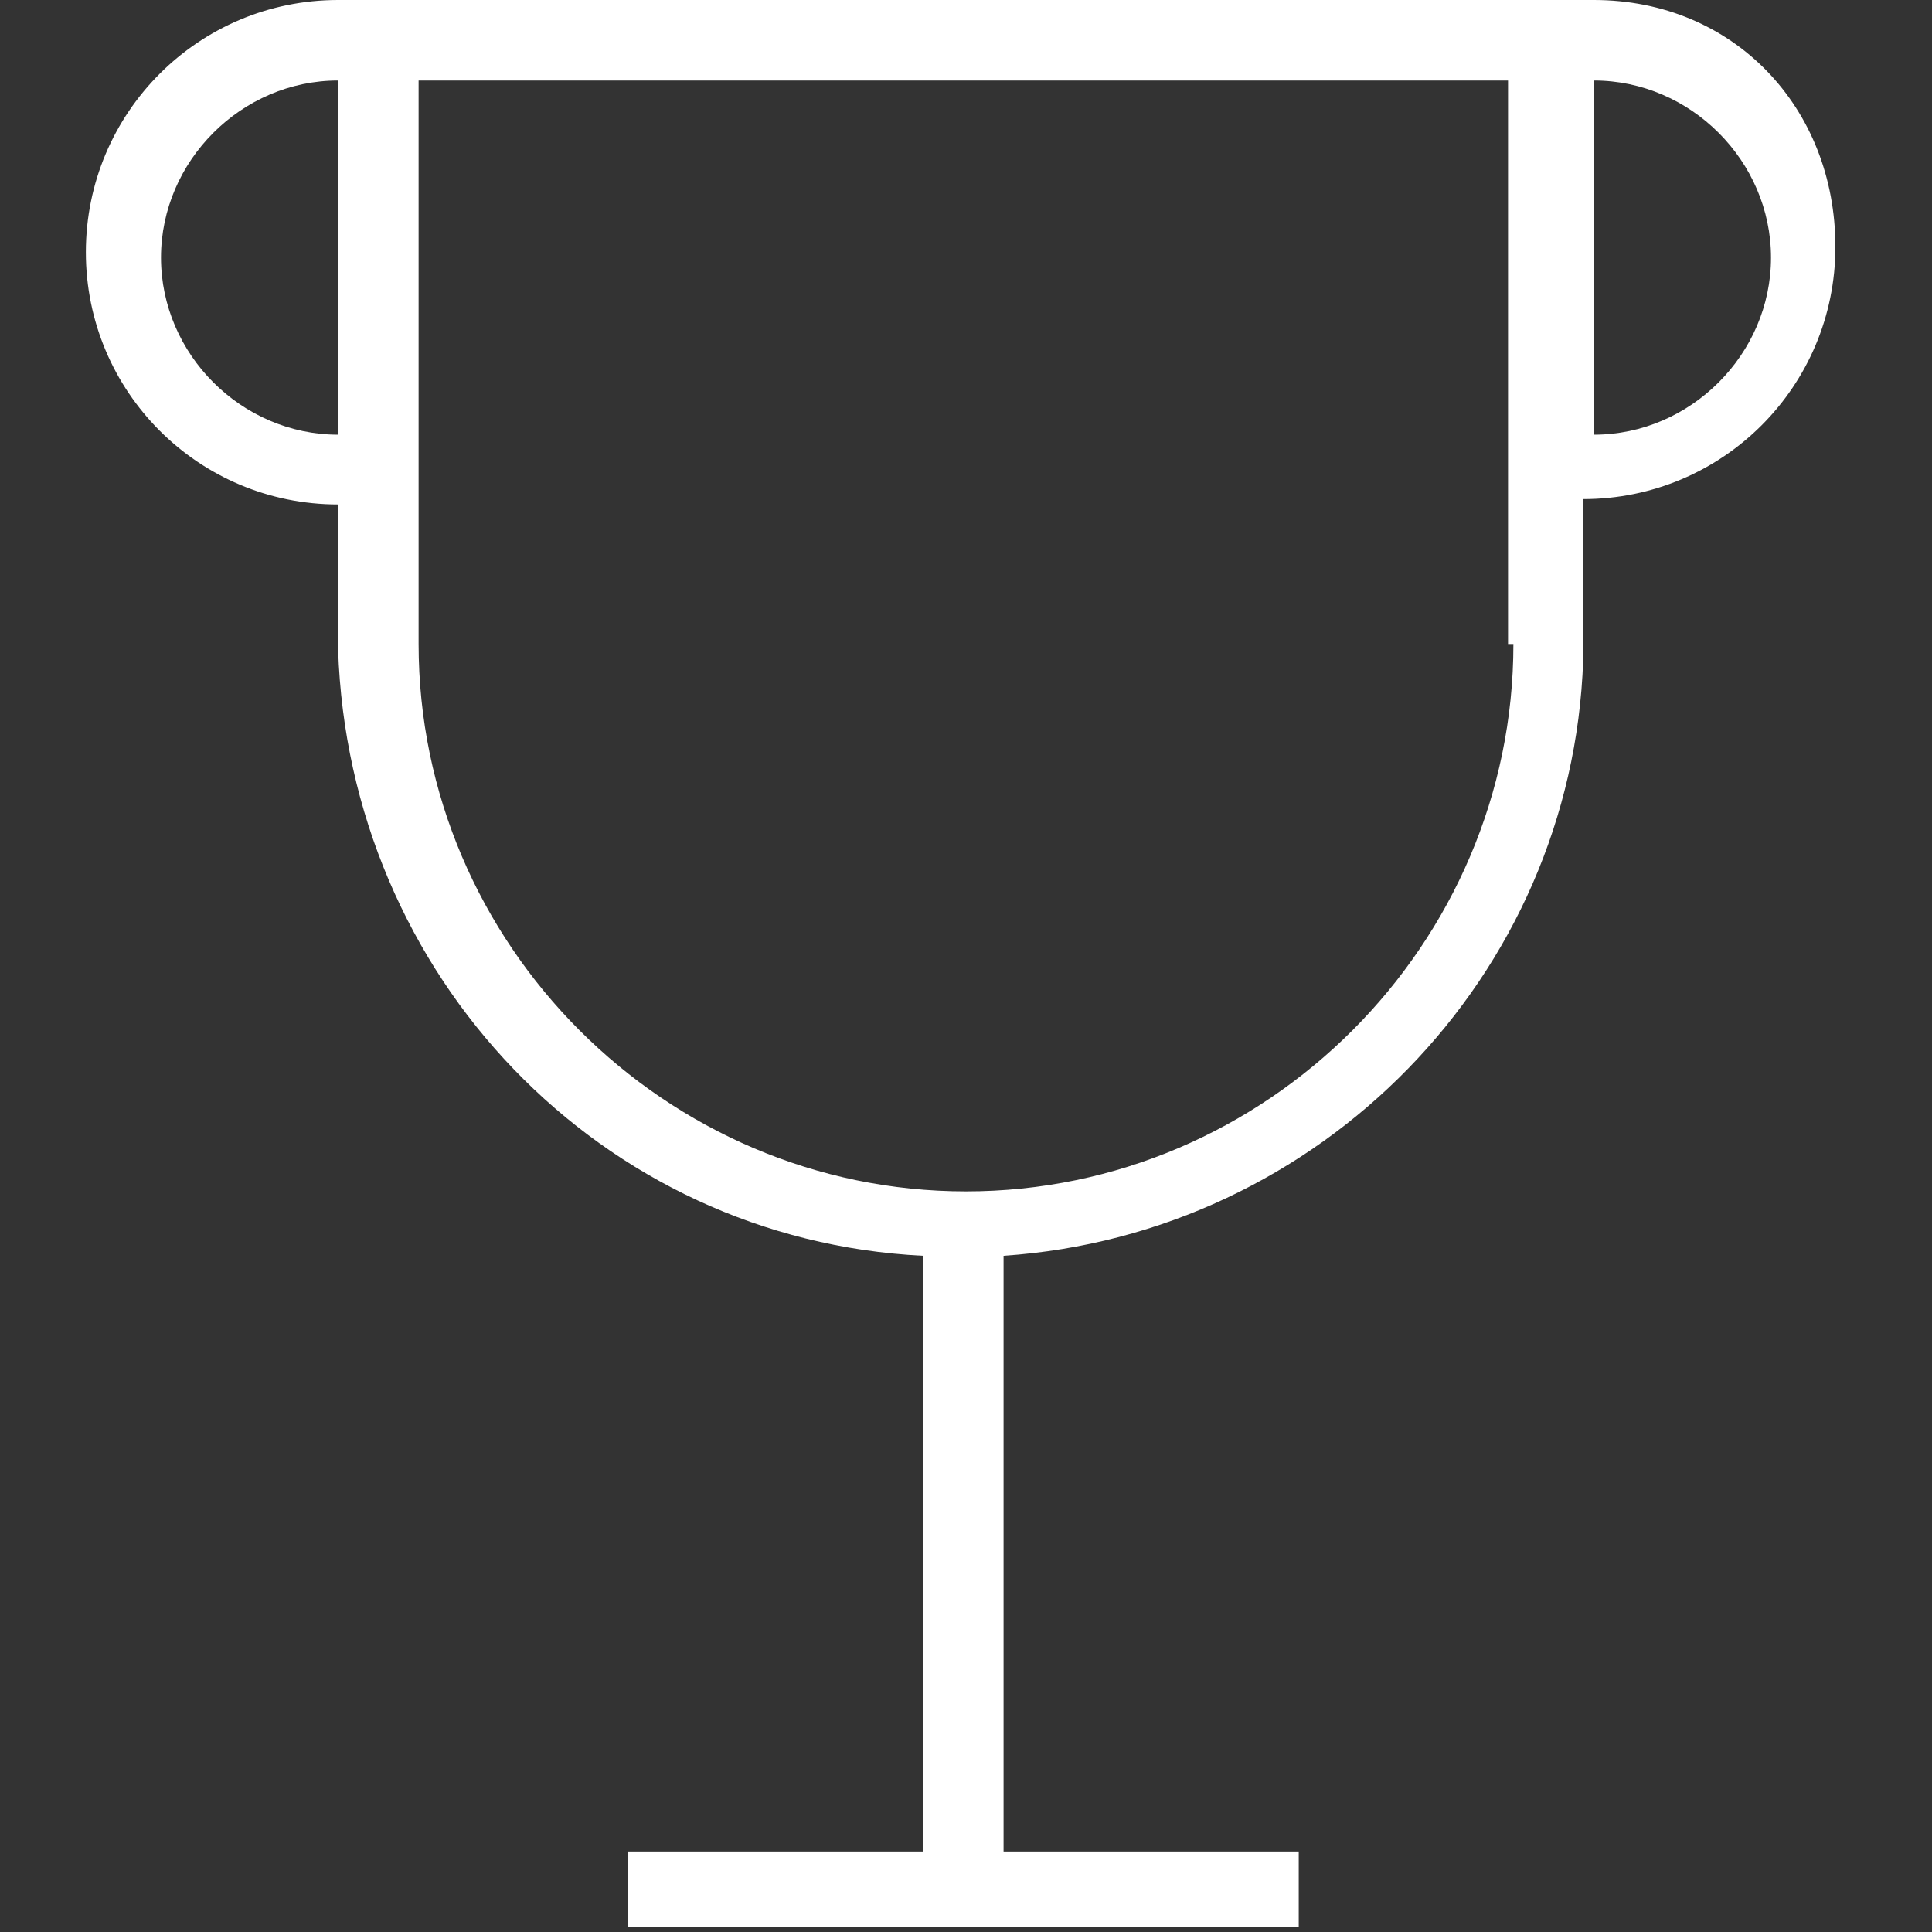
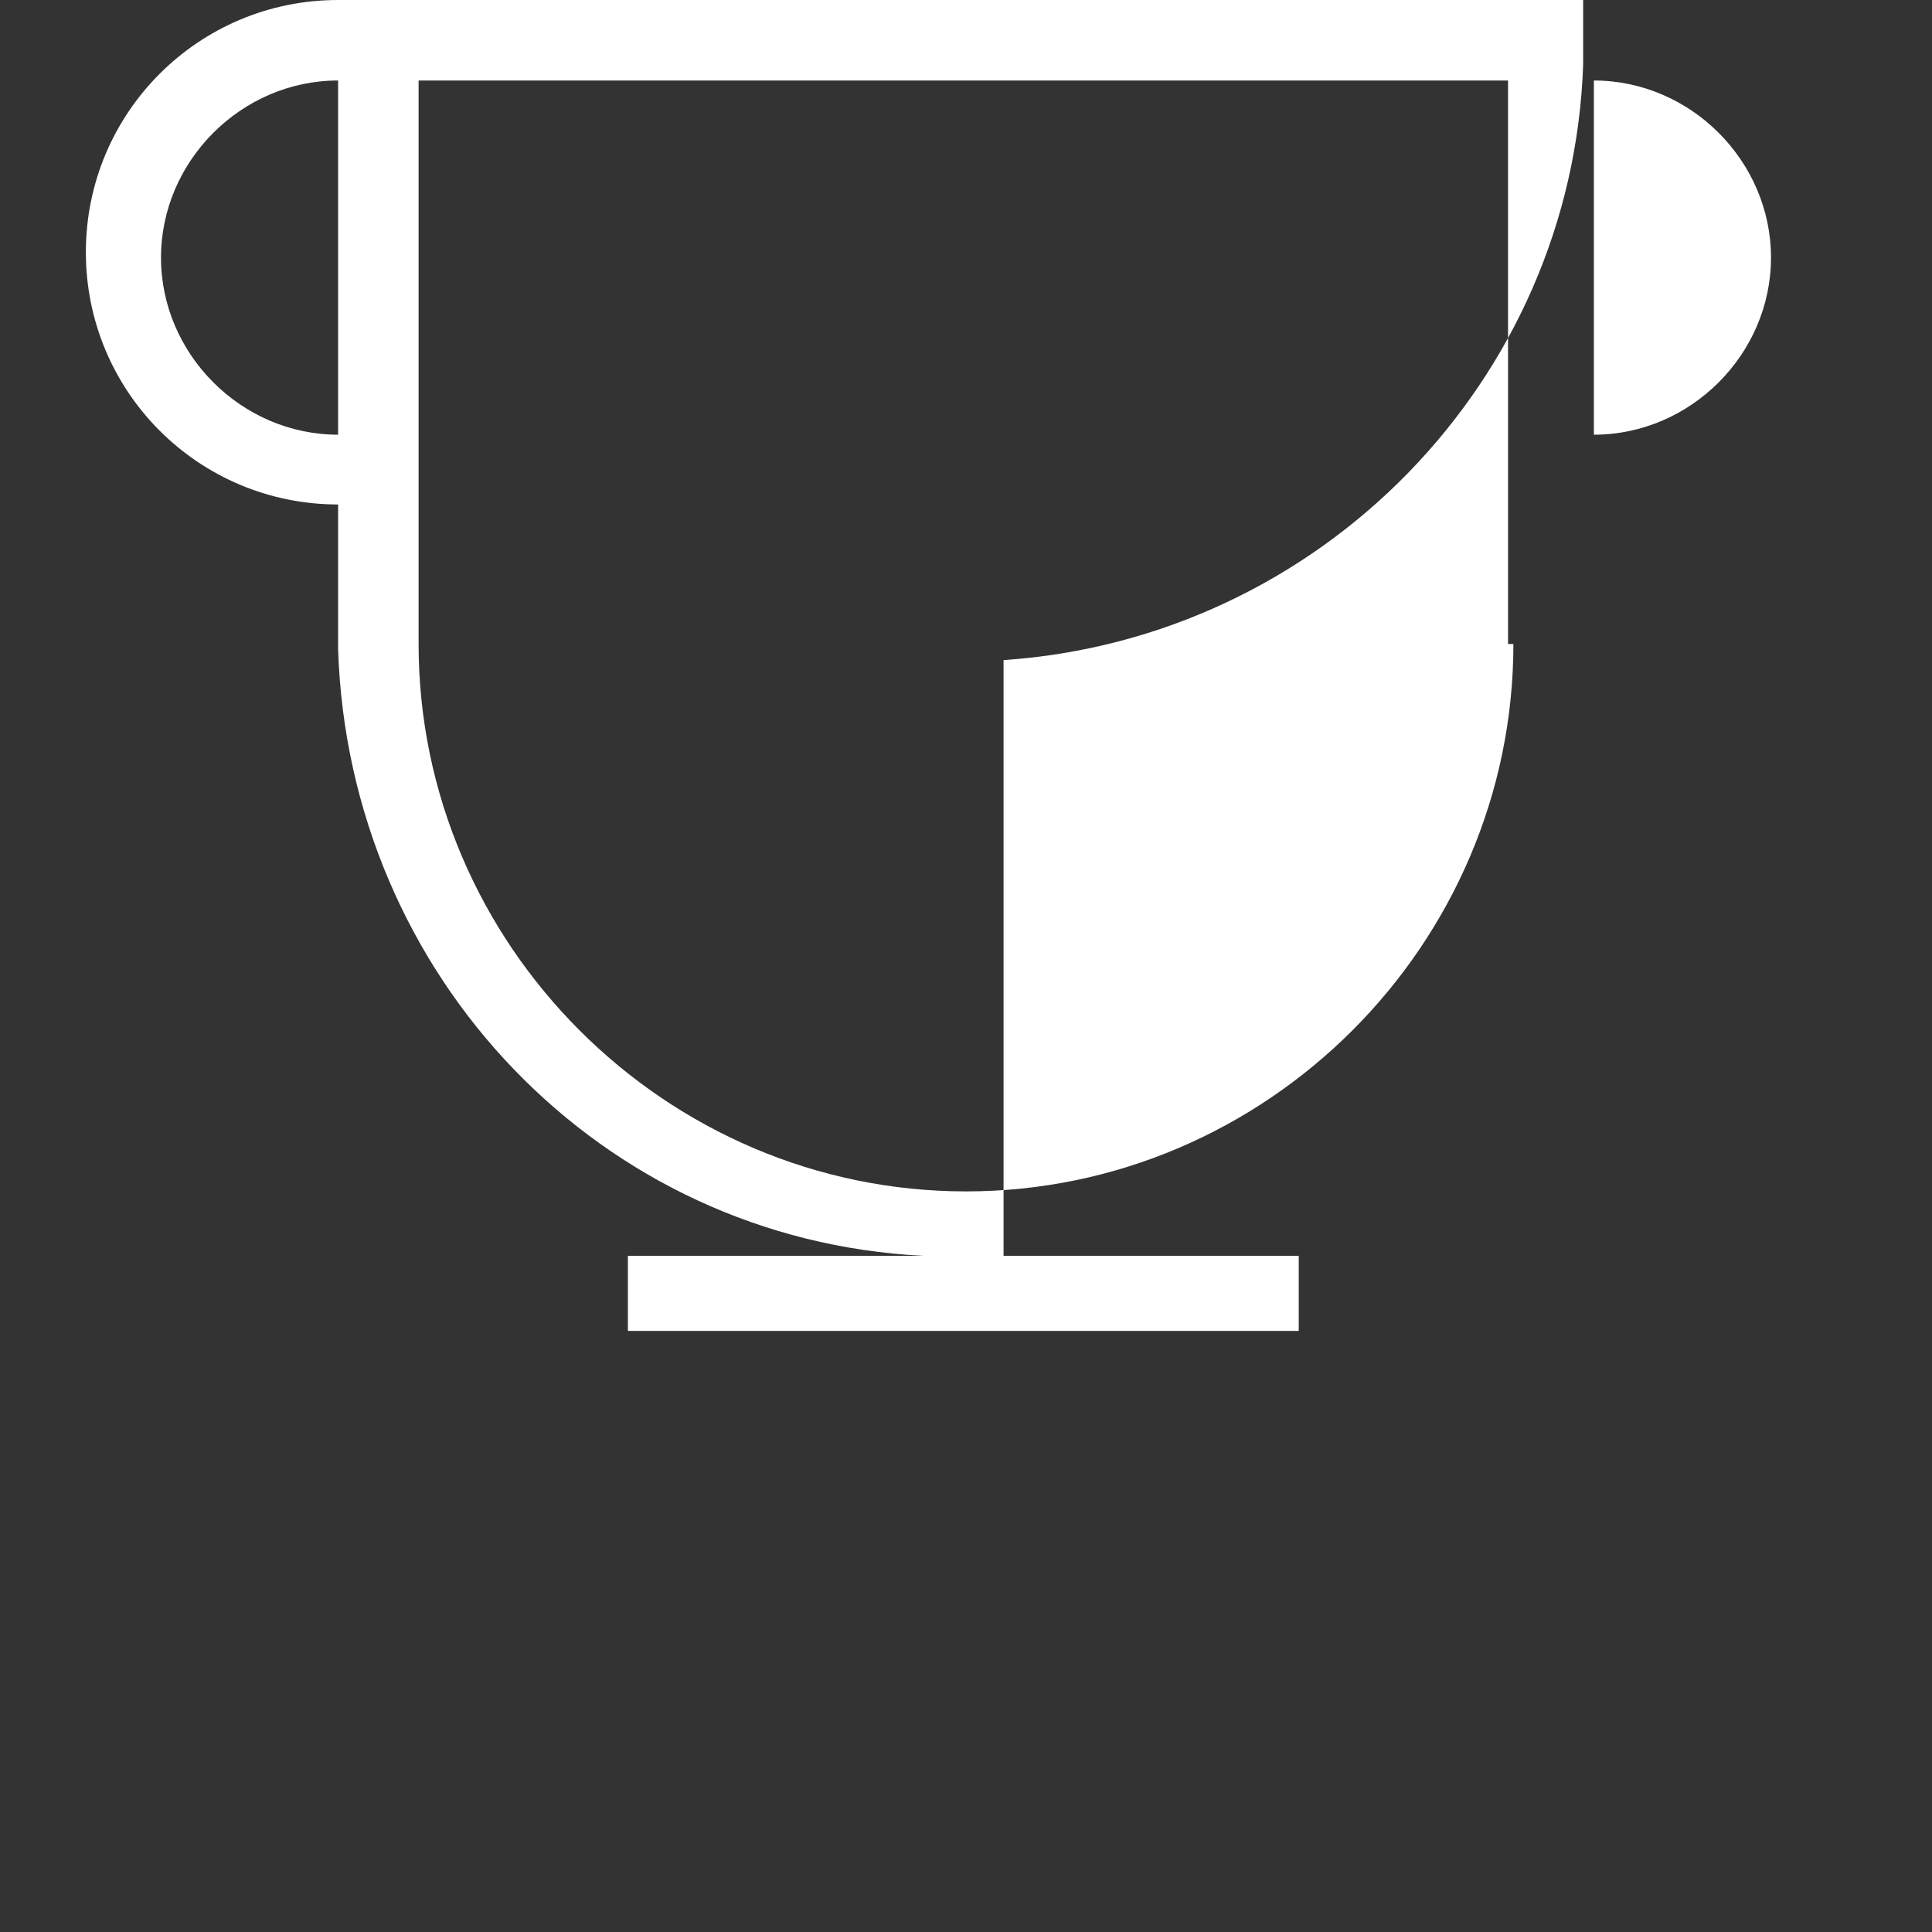
<svg xmlns="http://www.w3.org/2000/svg" version="1.1" viewBox="0 0 36 36">
  <rect x="0" y="0" width="36" height="36" fill="#333333" stroke="none" />
  <defs>
    <style>
      .cls-1 {
        fill: #fff;
      }
    </style>
  </defs>
  <g>
    <g id="Capa_1">
-       <path class="cls-1" d="M29.7,0h-2c-.2,0-.4,0-.6,0H8.9C8.7,0,8.5,0,8.3,0h-2C3.7,0,1.6,2.1,1.6,4.7s2.1,4.7,4.7,4.7h0v2.7h0c.2,6.1,4.9,11,10.9,11.3v11.1h-5.5v1.4h12.5v-1.4h-5.5v-11.1c5.9-.4,10.6-5.2,10.8-11.1h0c0,0,0,0,0,0v-3h0c2.6,0,4.7-2.1,4.7-4.7S32.3,0,29.7,0ZM6.3,1.5v6.6h0c-1.8,0-3.3-1.5-3.3-3.3s1.5-3.3,3.3-3.3h0s0,0,0,0ZM28.2,12c0,5.6-4.6,10.2-10.2,10.2s-10.2-4.6-10.2-10.2V1.5h20.3v10.5ZM29.7,0h0s0,0,0,0h0ZM29.7,8h0V1.5h0s0,0,0,0c1.8,0,3.3,1.5,3.3,3.3s-1.5,3.3-3.3,3.3Z" />
+       <path class="cls-1" d="M29.7,0h-2c-.2,0-.4,0-.6,0H8.9C8.7,0,8.5,0,8.3,0h-2C3.7,0,1.6,2.1,1.6,4.7s2.1,4.7,4.7,4.7h0v2.7h0c.2,6.1,4.9,11,10.9,11.3h-5.5v1.4h12.5v-1.4h-5.5v-11.1c5.9-.4,10.6-5.2,10.8-11.1h0c0,0,0,0,0,0v-3h0c2.6,0,4.7-2.1,4.7-4.7S32.3,0,29.7,0ZM6.3,1.5v6.6h0c-1.8,0-3.3-1.5-3.3-3.3s1.5-3.3,3.3-3.3h0s0,0,0,0ZM28.2,12c0,5.6-4.6,10.2-10.2,10.2s-10.2-4.6-10.2-10.2V1.5h20.3v10.5ZM29.7,0h0s0,0,0,0h0ZM29.7,8h0V1.5h0s0,0,0,0c1.8,0,3.3,1.5,3.3,3.3s-1.5,3.3-3.3,3.3Z" />
    </g>
  </g>
</svg>